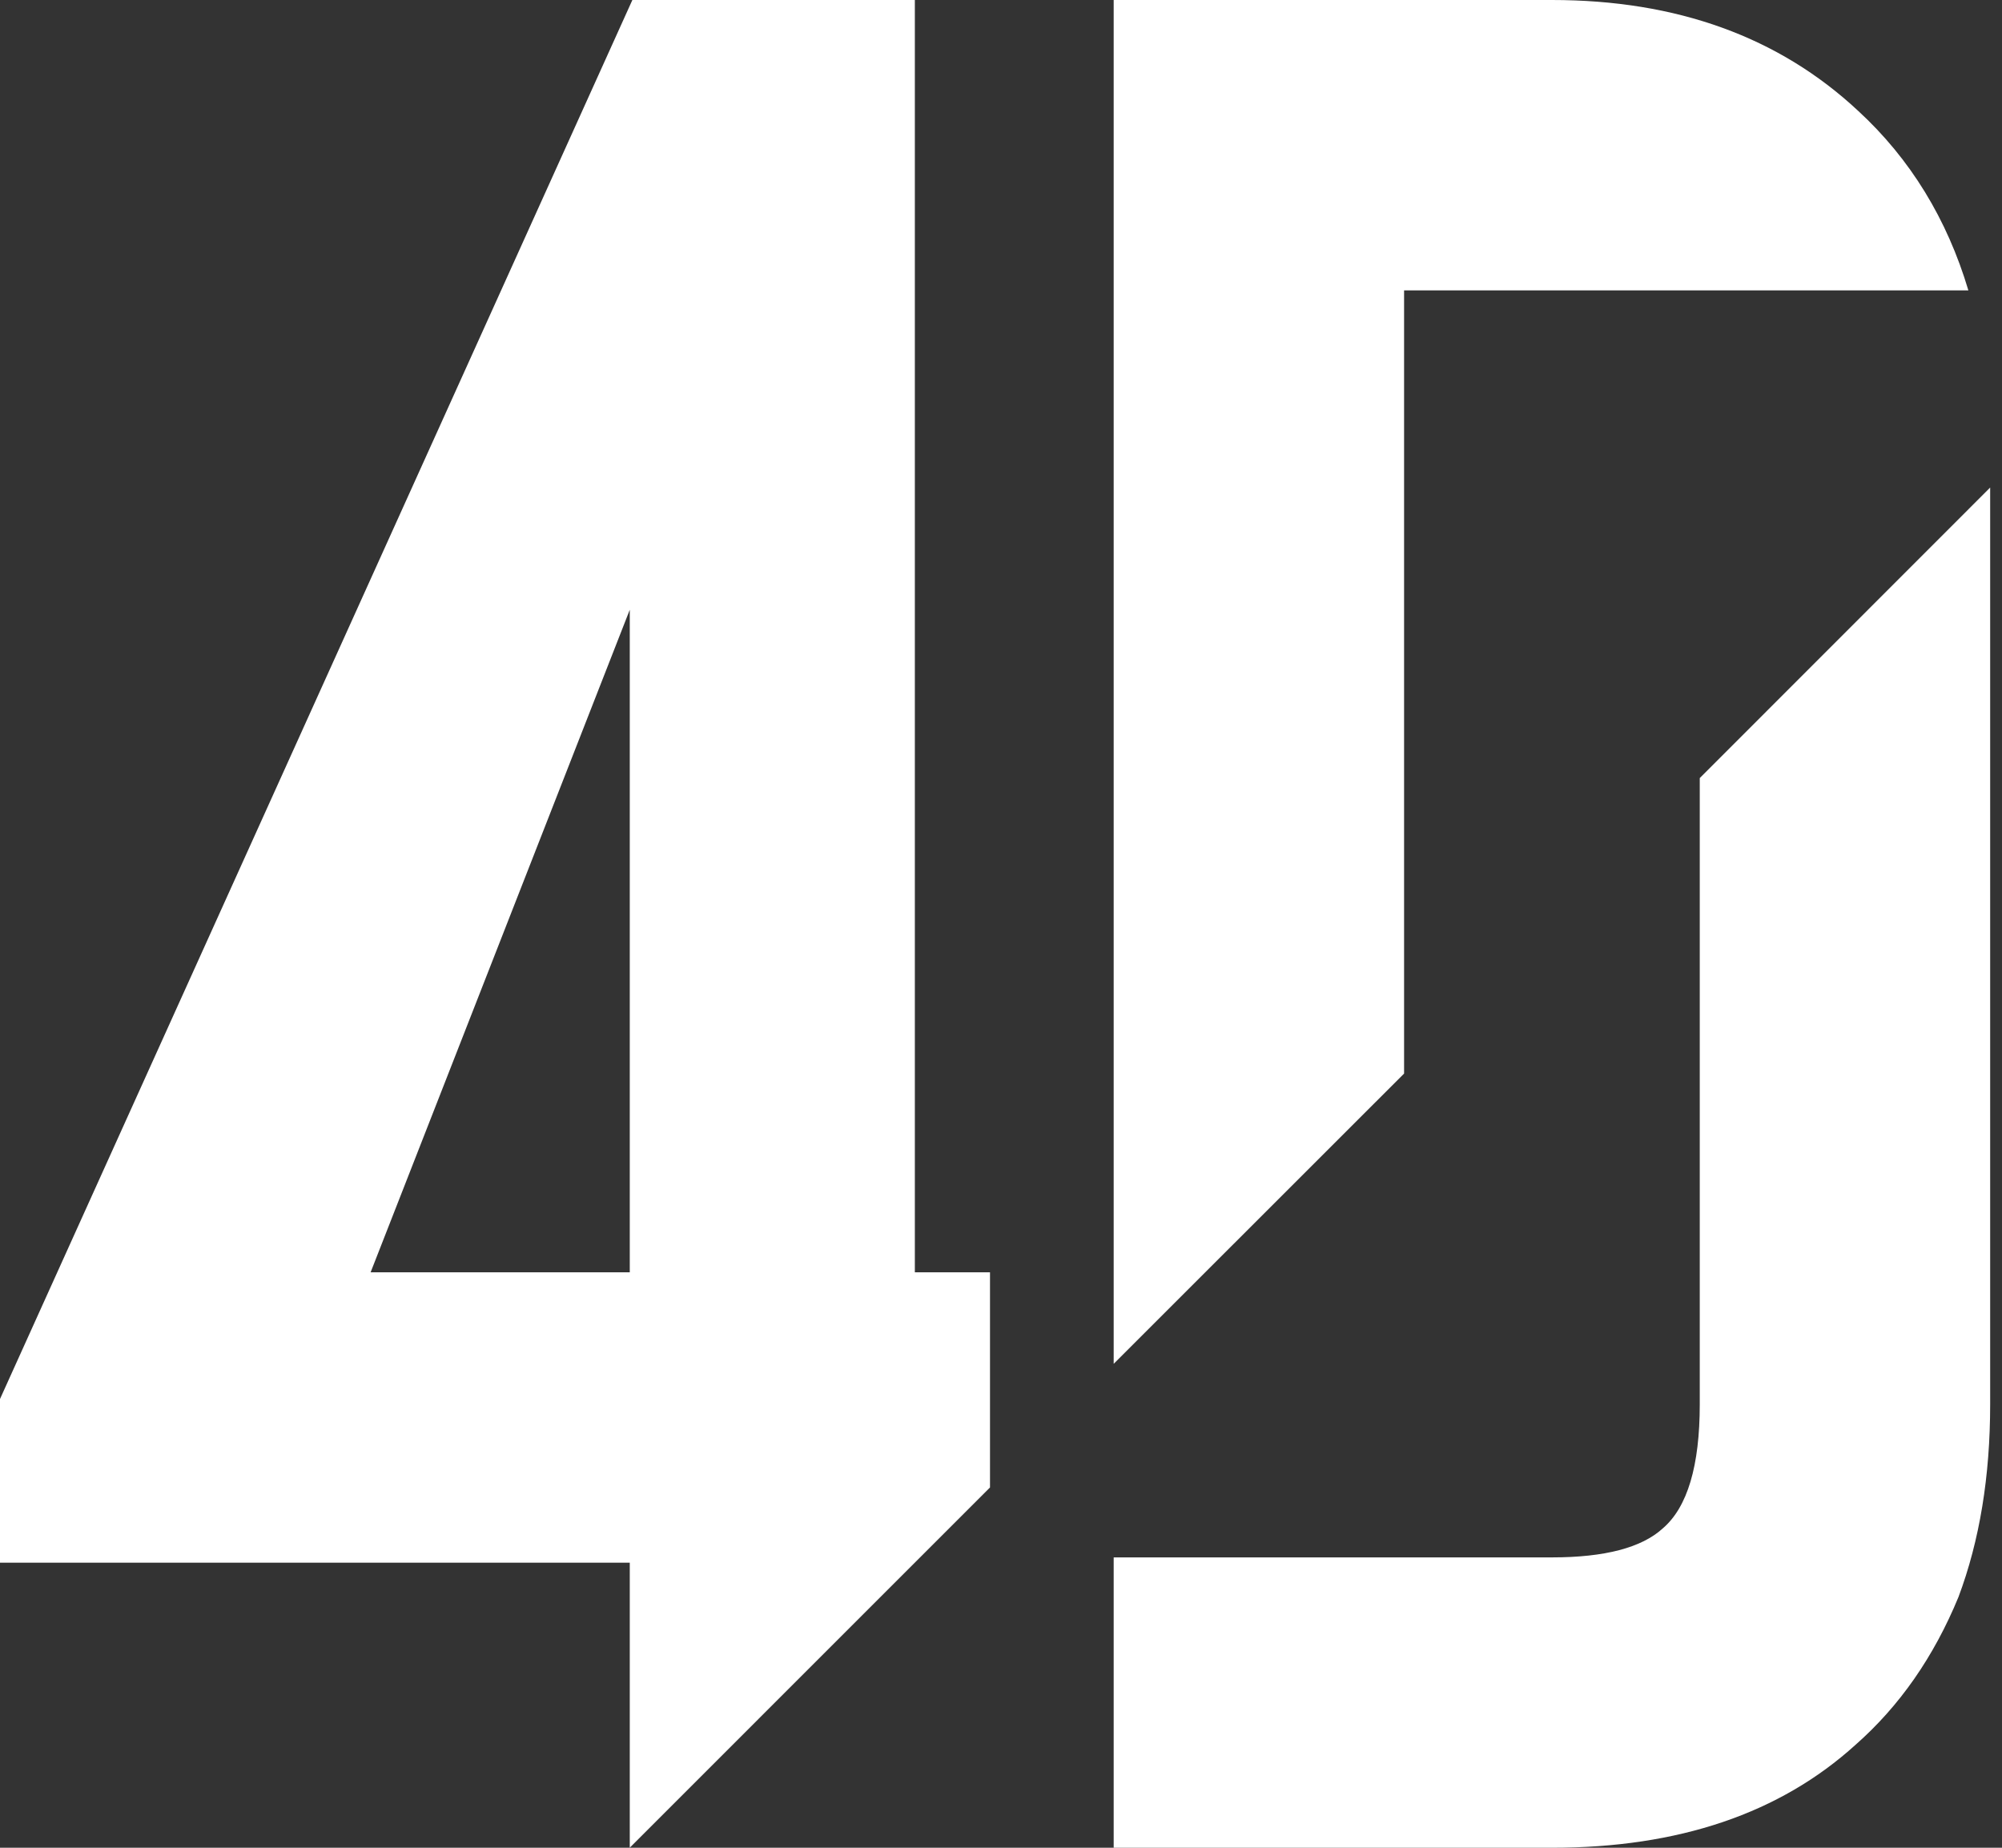
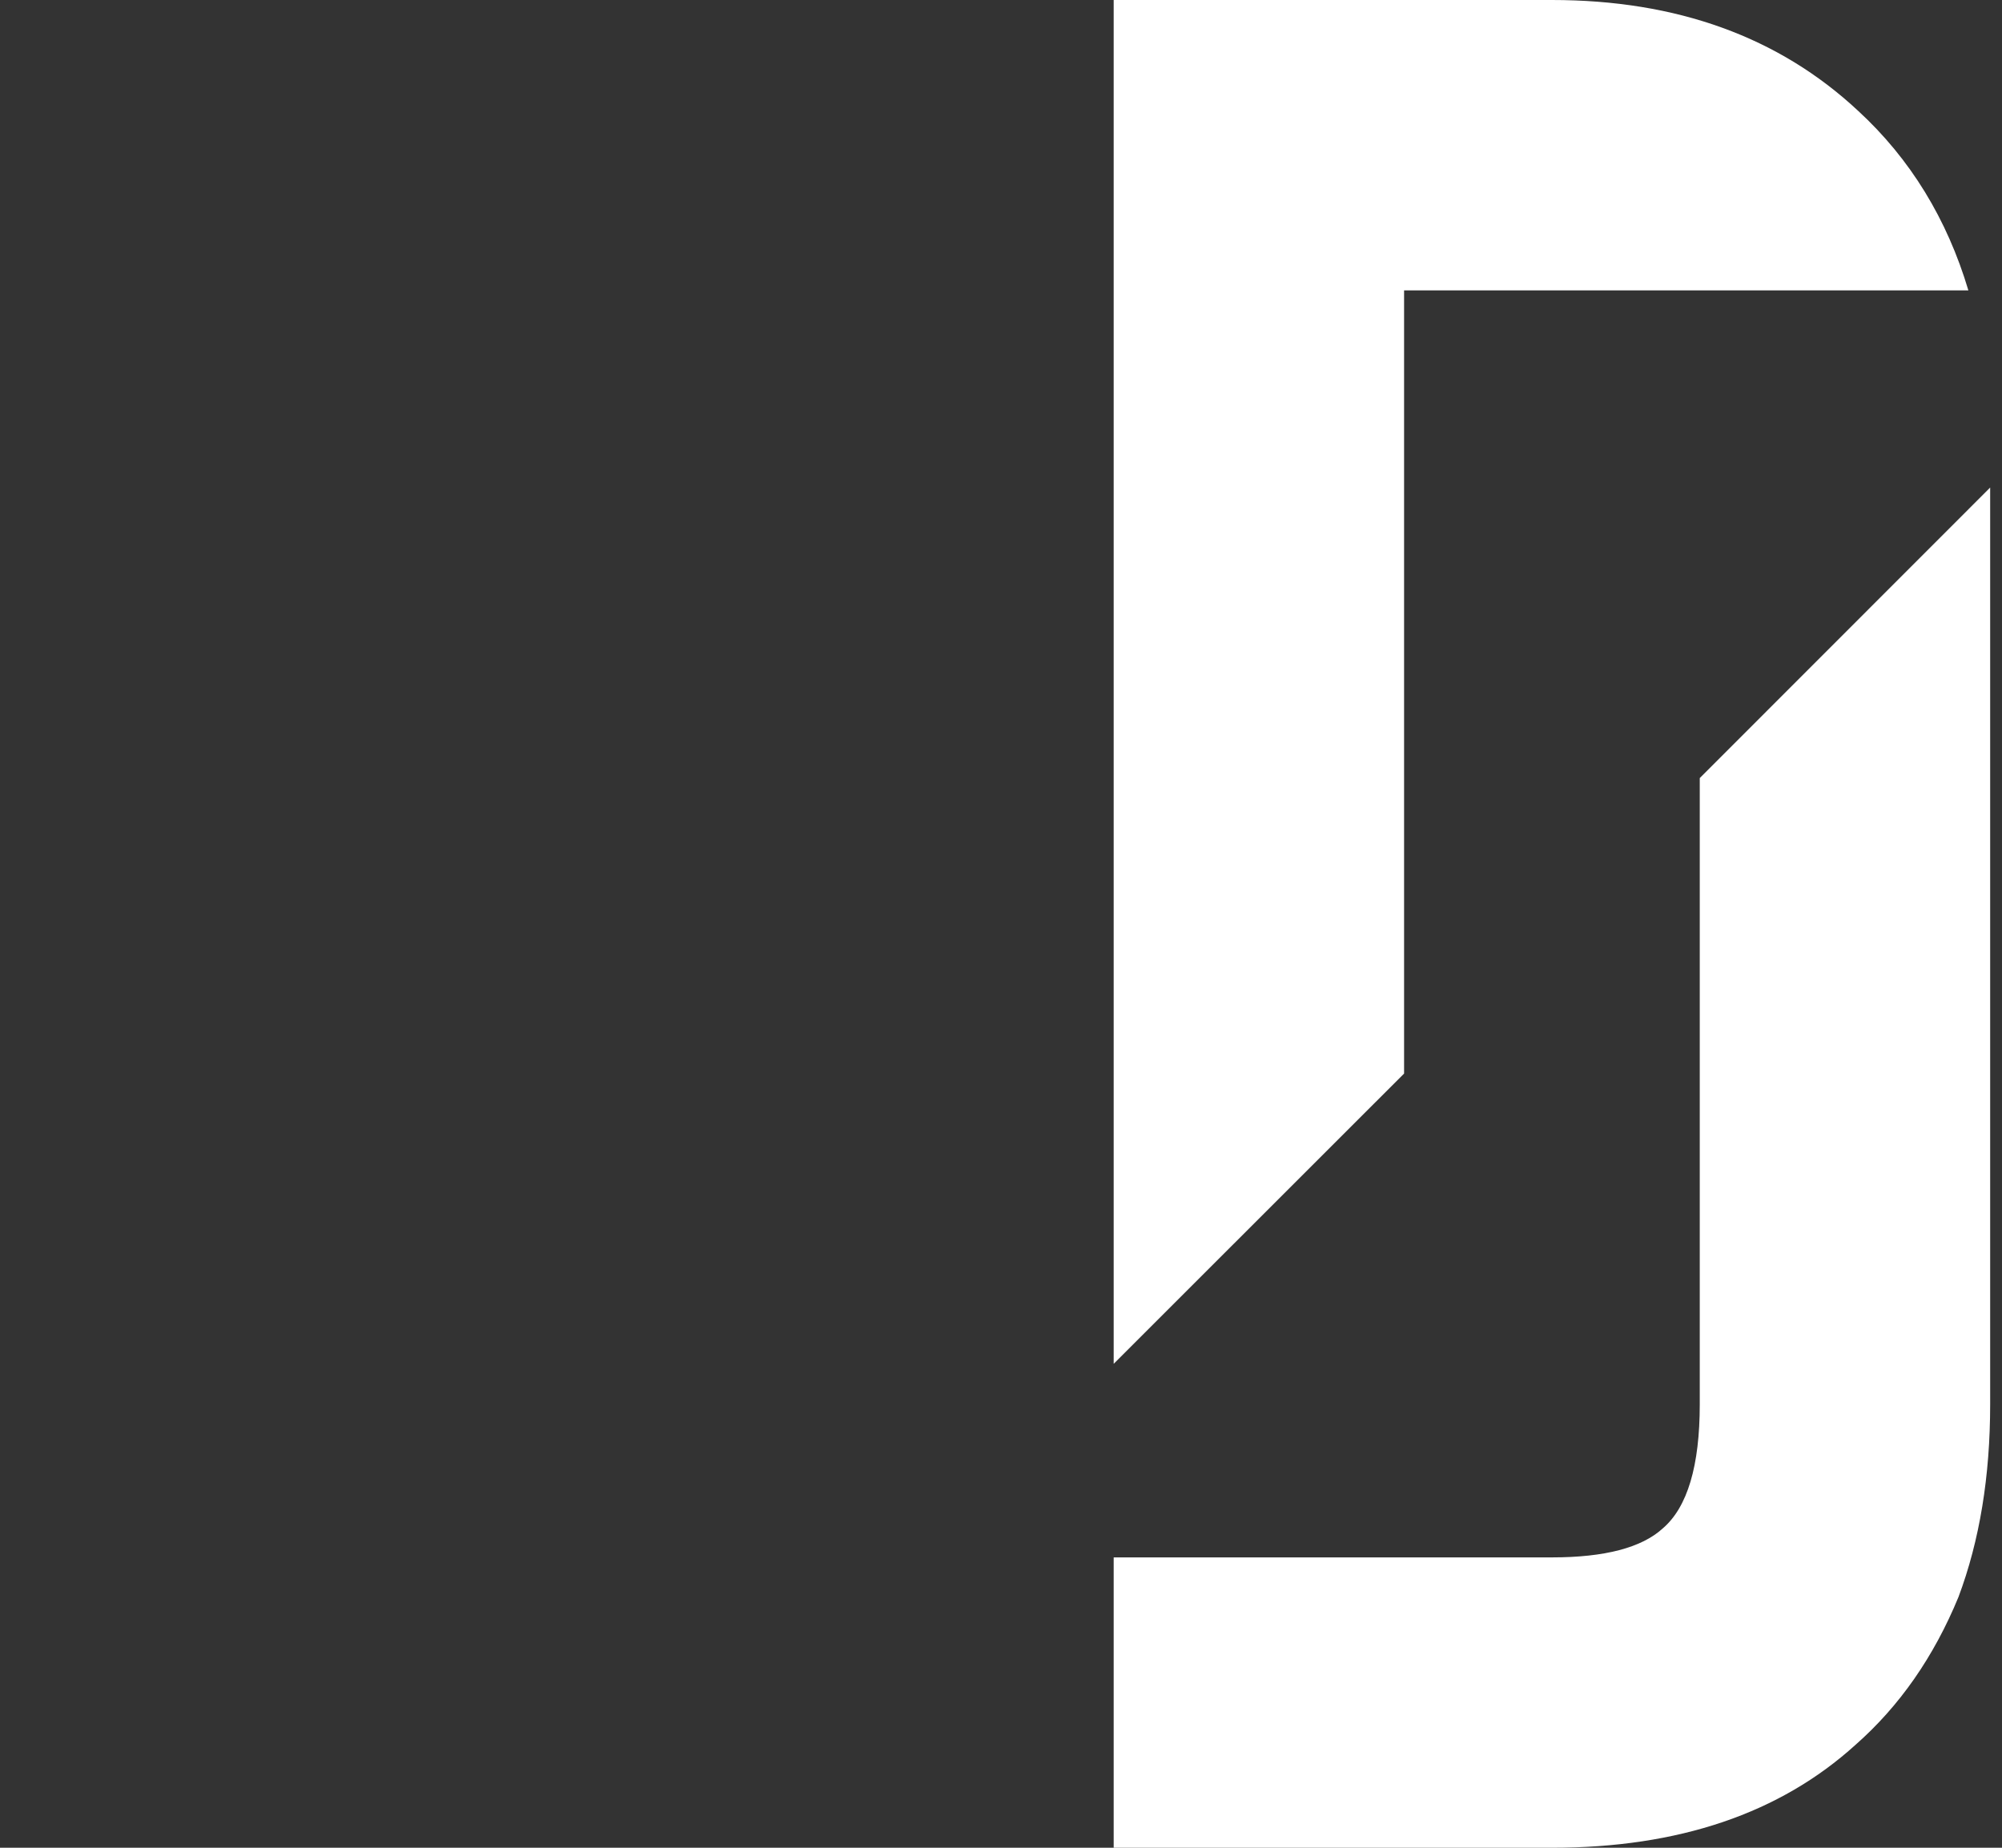
<svg xmlns="http://www.w3.org/2000/svg" width="91" height="84" viewBox="0 0 91 84" fill="none">
  <rect x="0" y="0" width="91" height="84" fill="#333333" stroke="none" />
-   <path d="M41.584 0V57.84H45V67.621L28.622 84H28.626V71.04H0V63.6L28.744 0H41.584ZM28.626 27.72L16.846 57.84H28.626V27.72Z" fill="white" />
  <path d="M84.342 79.32C80.902 82.44 76.302 84 70.542 84H50.622V62V0H70.542C76.222 0 80.862 1.68 84.462 5.04C86.829 7.218 88.505 9.958 89.471 13.2L90.462 22.164V63.84C90.462 67.12 89.982 70.04 89.022 72.6C87.902 75.32 86.342 77.56 84.342 79.32ZM63.822 13.2V48.805L50.622 62V70.8H70.542C72.942 70.8 74.622 70.36 75.582 69.48C76.702 68.52 77.262 66.64 77.262 63.84V35.371L90.462 22.164L89.471 13.2C89.471 13.2 72.782 13.2 70.542 13.2H63.822Z" fill="white" />
</svg>